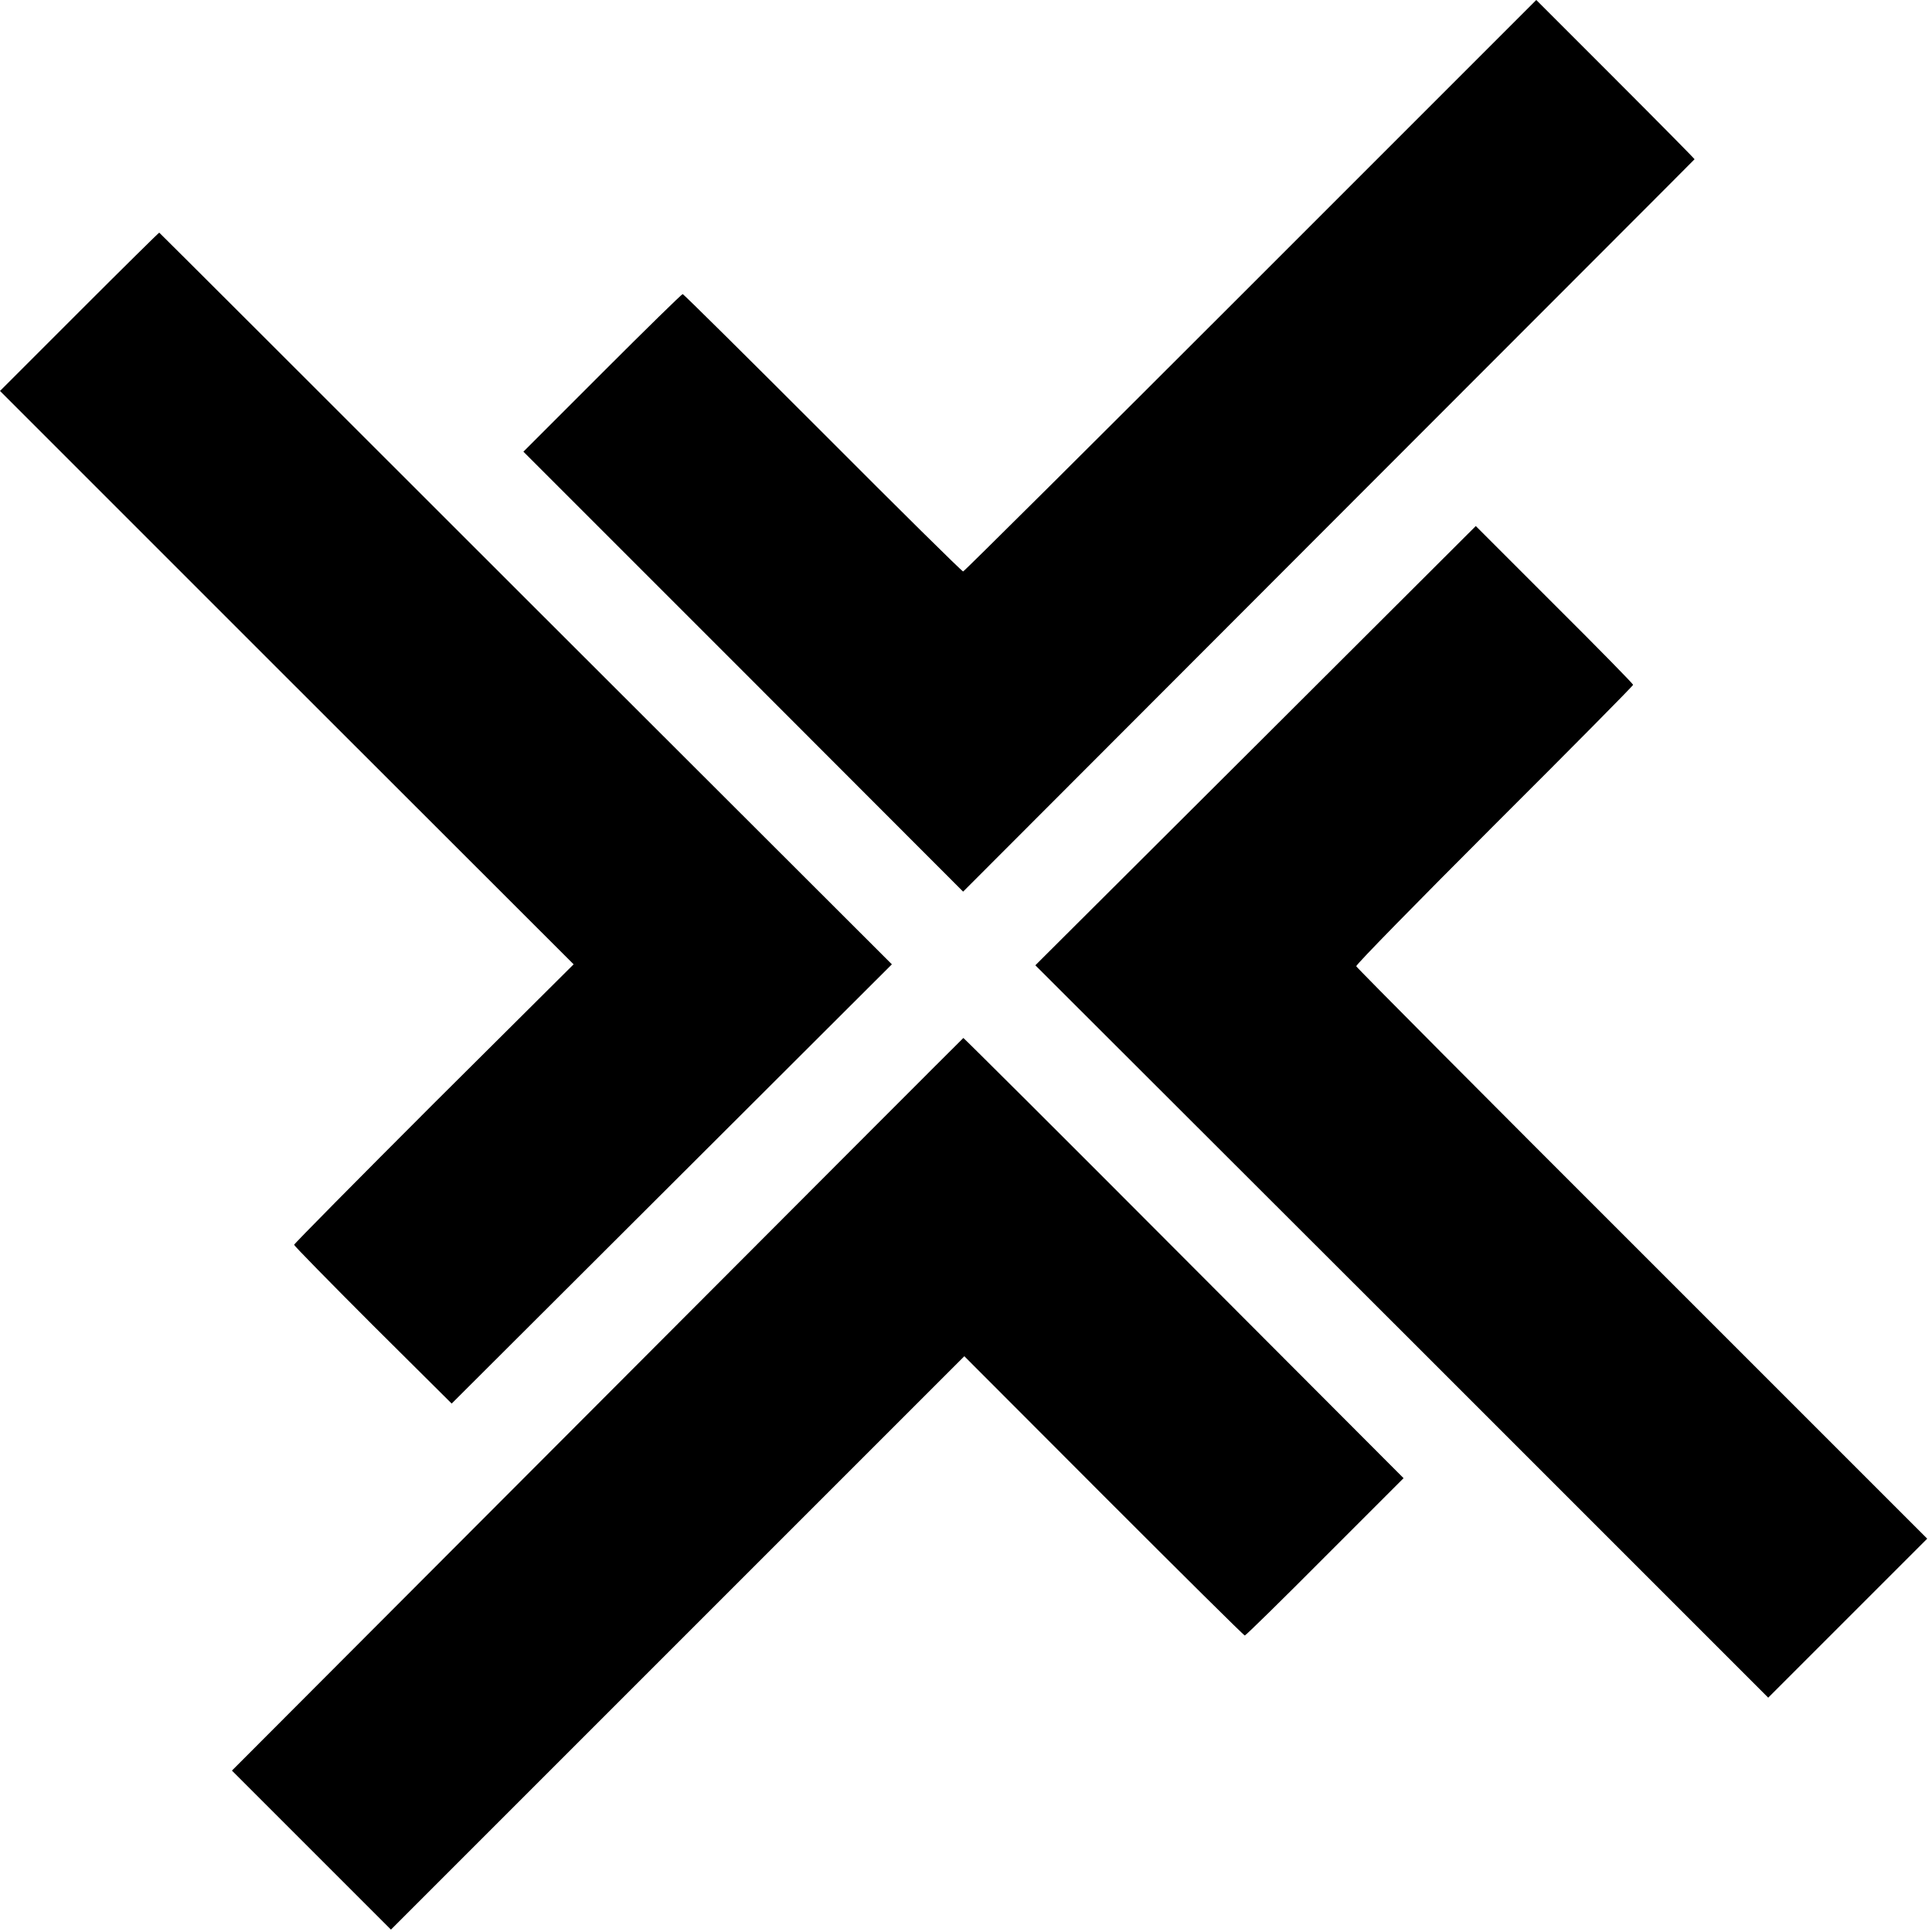
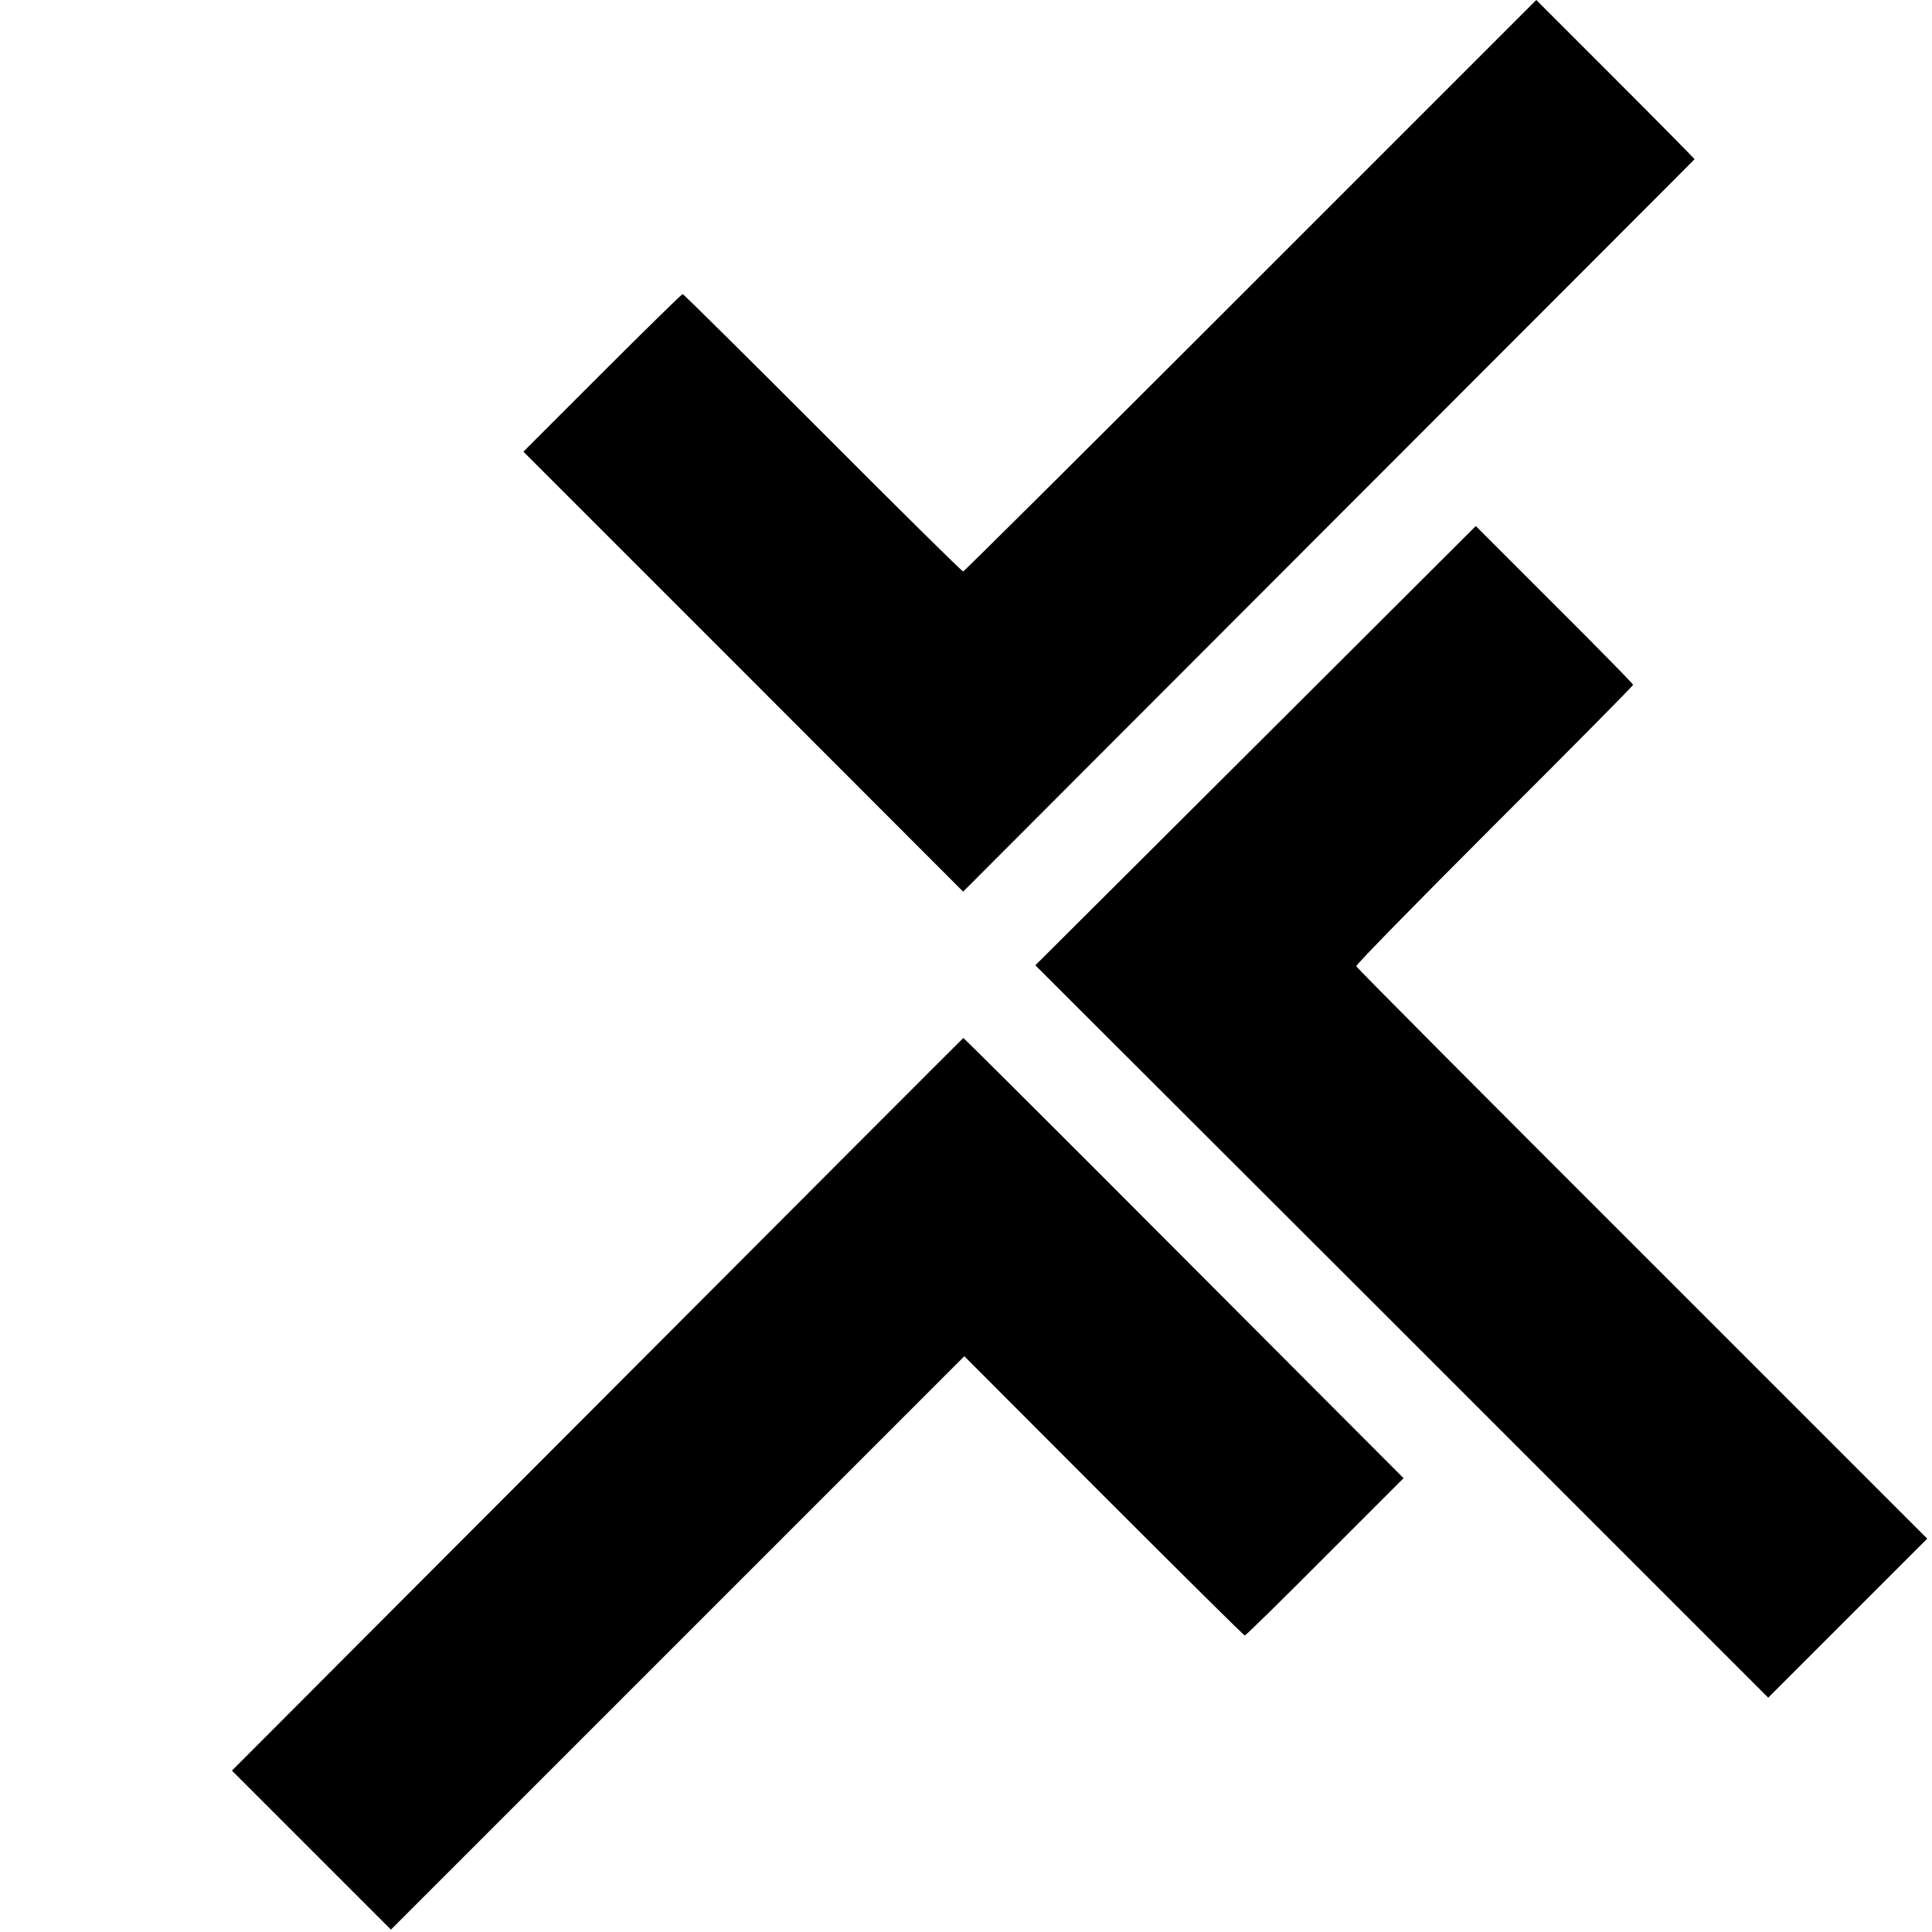
<svg xmlns="http://www.w3.org/2000/svg" version="1.0" width="808pt" height="808pt" viewBox="0 0 808 808" preserveAspectRatio="xMidYMid meet">
  <g transform="translate(0,808) scale(0.1,-0.1)" fill="#000000" stroke="none">
    <path d="M5230 6885 c-657 -657 -1198 -1195 -1202 -1195 -5 0 -269 261 -587 580 -319 319 -582 580 -586 580 -4 0 -155 -148 -336 -329 l-330 -330 920 -920 919 -920 1528 1530 c841 842 1530 1531 1531 1533 1 1 -147 151 -330 334 l-332 332 -1195 -1195z" />
-     <path d="M332 6777 l-332 -332 1199 -1199 1200 -1199 -585 -582 c-321 -321 -584 -587 -584 -591 0 -4 148 -155 329 -336 l330 -328 920 918 921 919 -1531 1529 c-841 841 -1531 1530 -1533 1531 -1 1 -151 -147 -334 -330z" />
    <path d="M5251 4961 l-921 -918 1533 -1531 1532 -1532 333 333 332 332 -1192 1192 c-656 655 -1194 1196 -1196 1202 -2 6 258 271 577 590 320 319 581 583 581 587 0 4 -148 155 -329 335 l-329 329 -921 -919z" />
    <path d="M2498 2206 l-1528 -1531 333 -333 332 -332 1199 1199 1199 1199 583 -584 c321 -321 586 -584 590 -584 4 0 155 148 335 329 l329 329 -919 921 c-505 507 -920 920 -922 920 -2 -1 -691 -691 -1531 -1533z" />
  </g>
</svg>